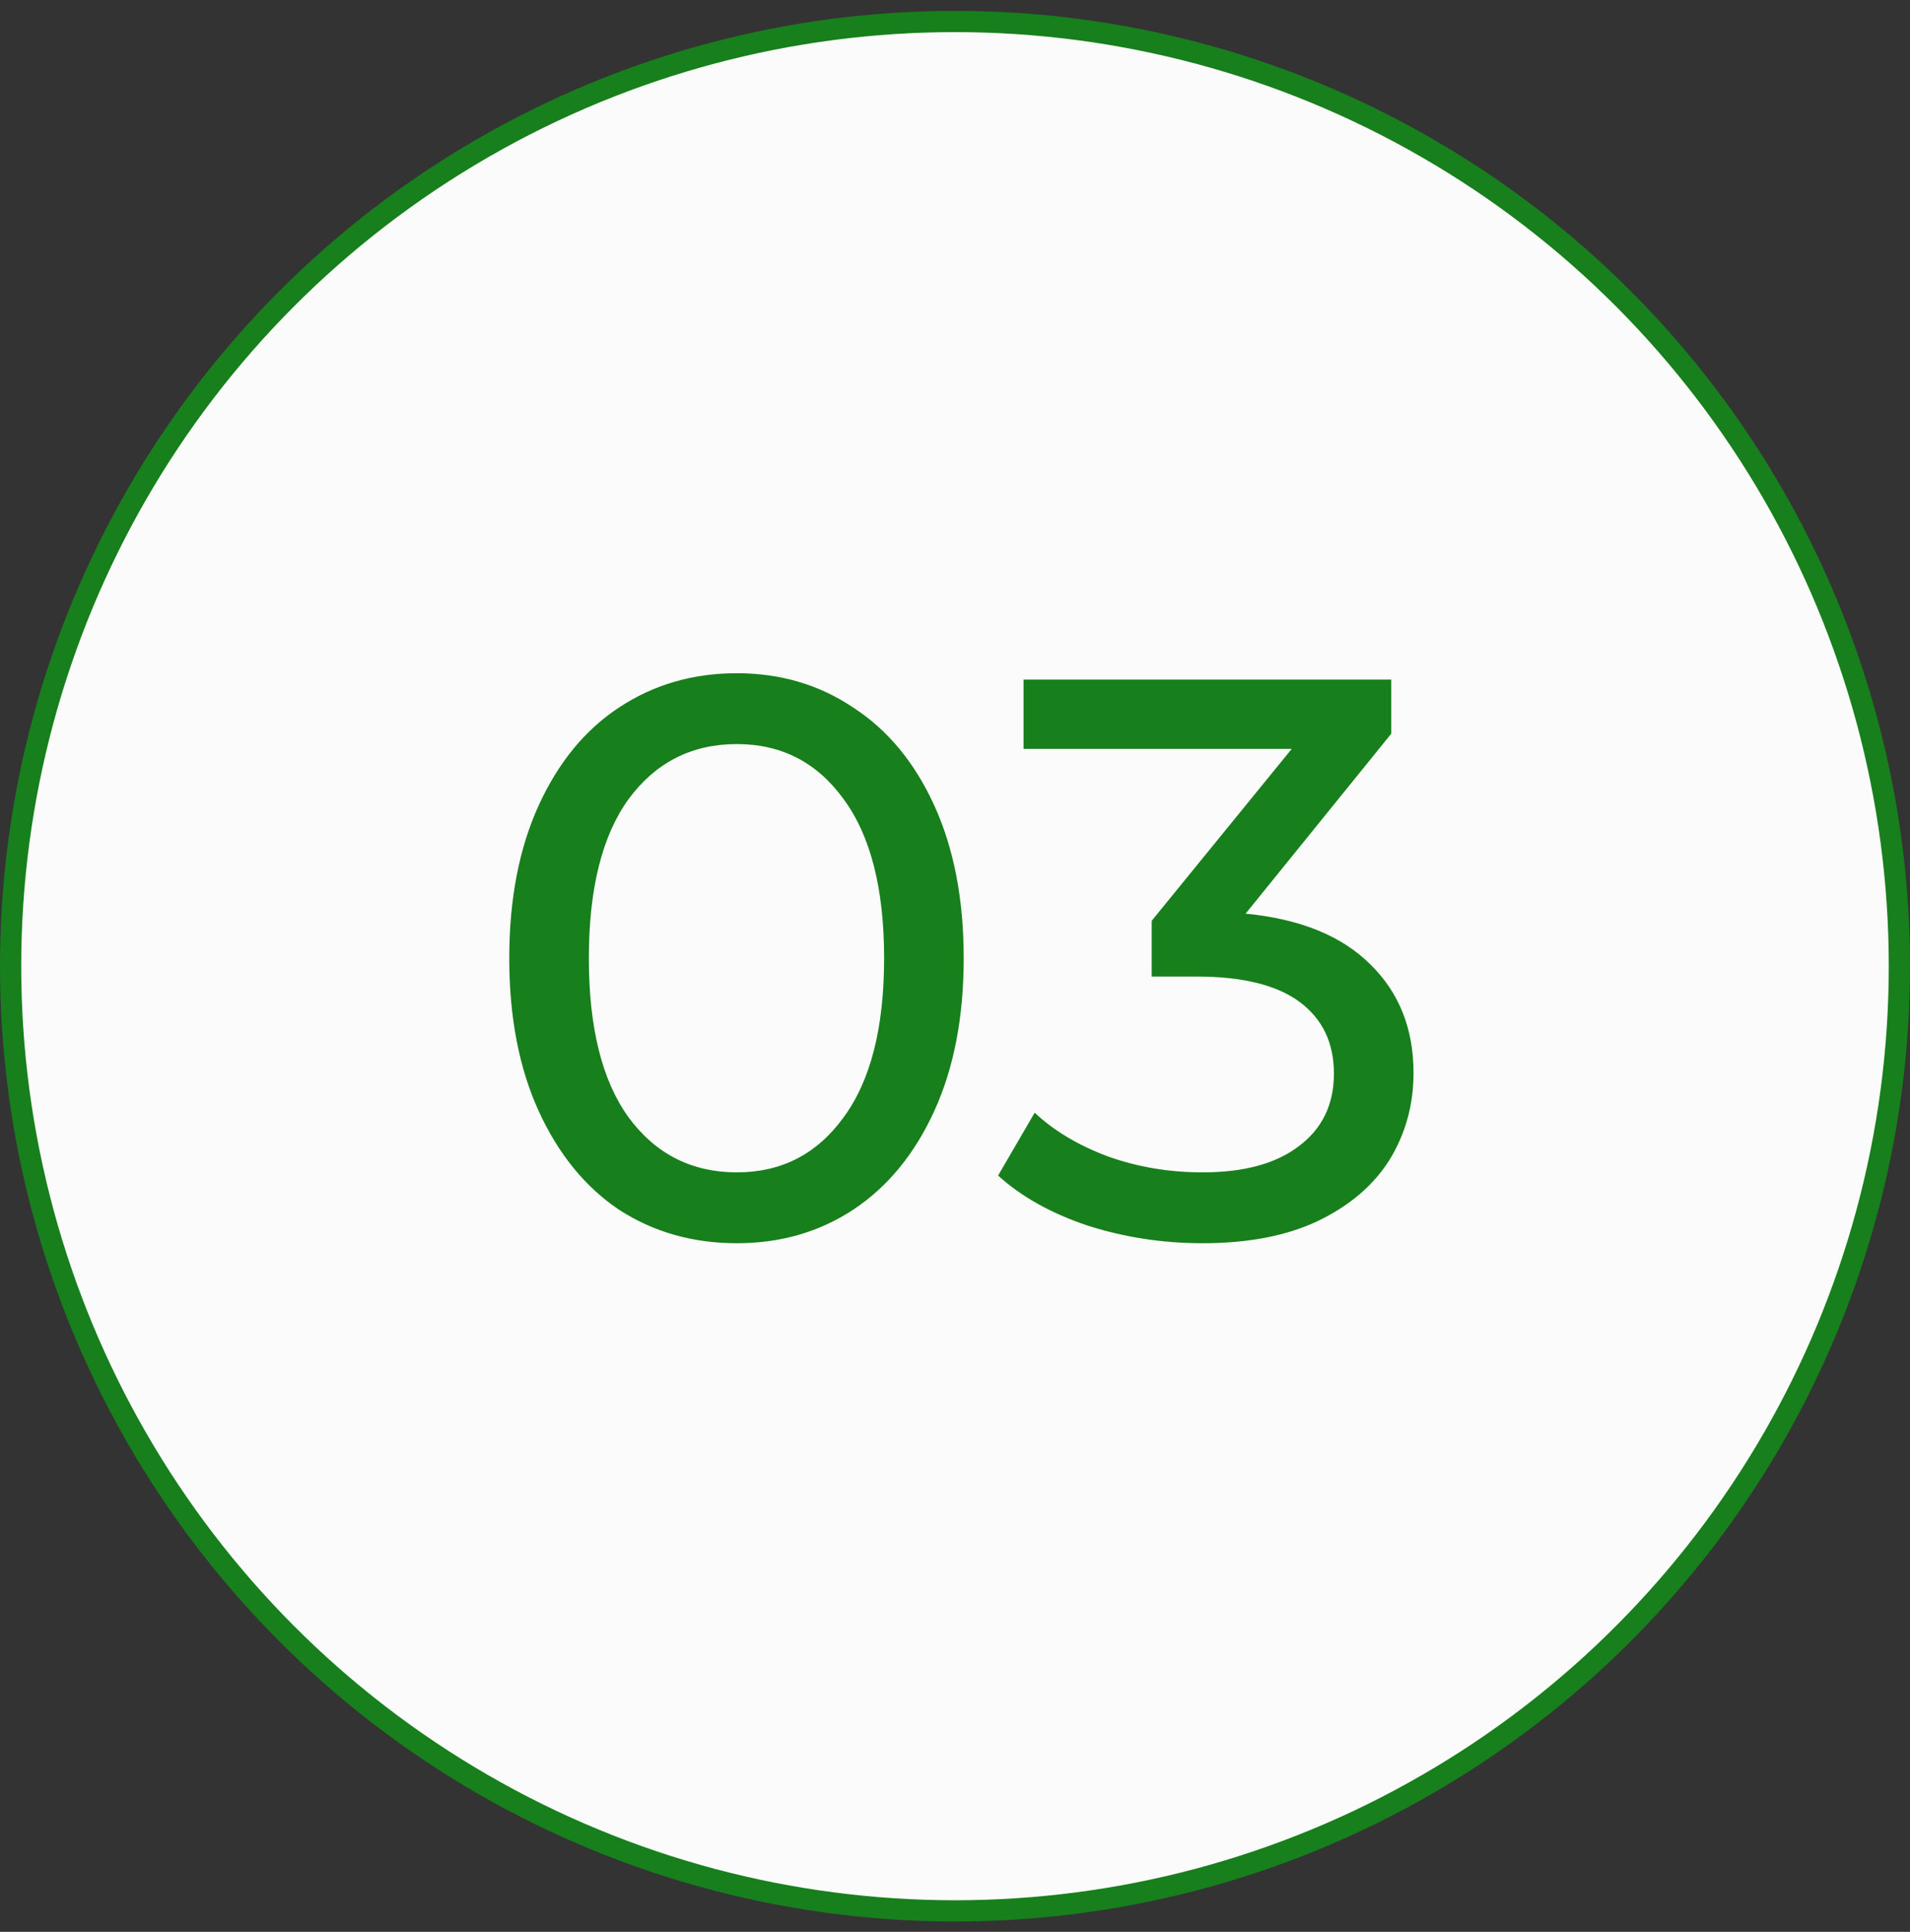
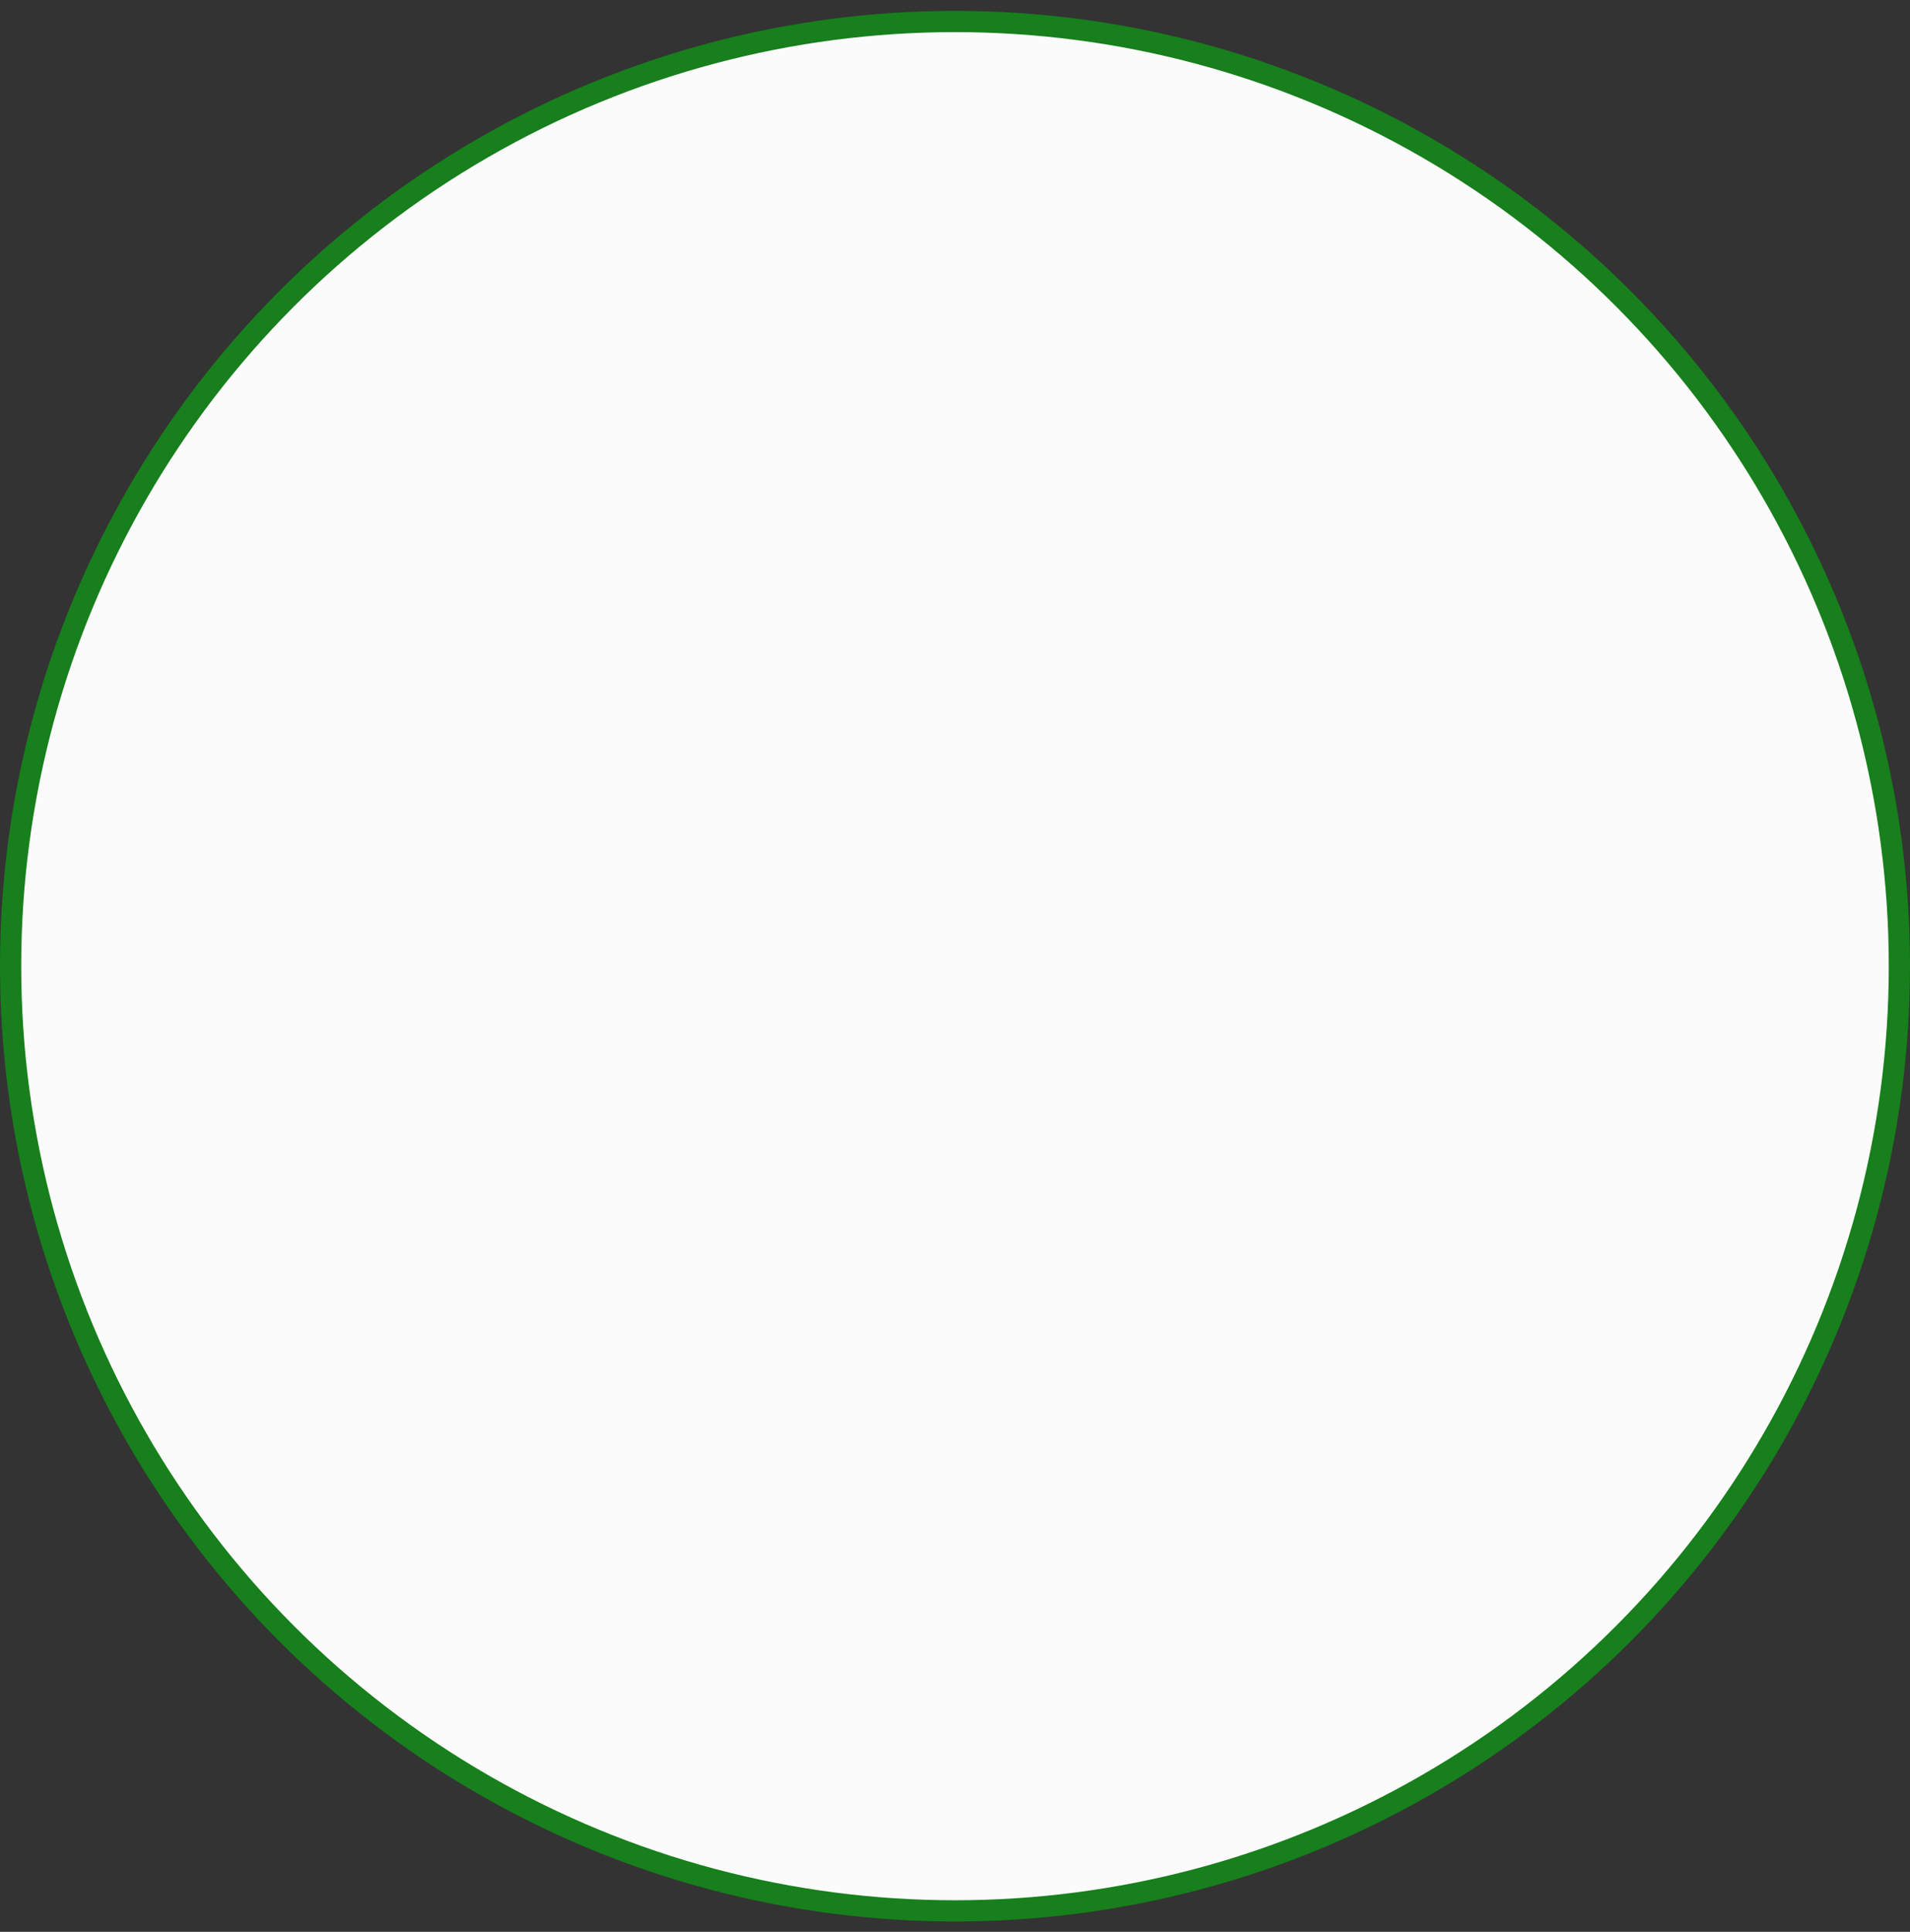
<svg xmlns="http://www.w3.org/2000/svg" width="90" height="91" viewBox="0 0 90 91" fill="none">
  <rect x="0" y="0" width="90" height="91" fill="#333333" stroke="none" />
  <circle cx="45" cy="45.513" r="44.5" fill="#FBFBFB" stroke="#177F1C" />
-   <path d="M34.722 58.563C32.647 58.563 30.797 58.038 29.172 56.988C27.572 55.913 26.309 54.363 25.384 52.338C24.459 50.313 23.997 47.913 23.997 45.138C23.997 42.363 24.459 39.963 25.384 37.938C26.309 35.913 27.572 34.375 29.172 33.325C30.797 32.25 32.647 31.713 34.722 31.713C36.772 31.713 38.597 32.25 40.197 33.325C41.822 34.375 43.097 35.913 44.022 37.938C44.947 39.963 45.41 42.363 45.41 45.138C45.41 47.913 44.947 50.313 44.022 52.338C43.097 54.363 41.822 55.913 40.197 56.988C38.597 58.038 36.772 58.563 34.722 58.563ZM34.722 55.225C36.822 55.225 38.497 54.363 39.747 52.638C41.022 50.913 41.66 48.413 41.66 45.138C41.66 41.863 41.022 39.363 39.747 37.638C38.497 35.913 36.822 35.05 34.722 35.05C32.597 35.05 30.897 35.913 29.622 37.638C28.372 39.363 27.747 41.863 27.747 45.138C27.747 48.413 28.372 50.913 29.622 52.638C30.897 54.363 32.597 55.225 34.722 55.225ZM58.693 43.038C61.268 43.288 63.23 44.088 64.581 45.438C65.93 46.763 66.606 48.463 66.606 50.538C66.606 52.038 66.231 53.4 65.481 54.625C64.731 55.825 63.605 56.788 62.105 57.513C60.63 58.213 58.818 58.563 56.668 58.563C54.793 58.563 52.993 58.288 51.268 57.738C49.543 57.163 48.13 56.375 47.031 55.375L48.755 52.413C49.656 53.263 50.806 53.95 52.206 54.475C53.605 54.975 55.093 55.225 56.668 55.225C58.618 55.225 60.13 54.813 61.206 53.988C62.306 53.163 62.855 52.025 62.855 50.575C62.855 49.125 62.318 48 61.243 47.2C60.168 46.4 58.543 46 56.368 46H54.268V43.375L60.868 35.275H48.23V32.013H65.555V34.563L58.693 43.038Z" fill="#177F1C" />
</svg>